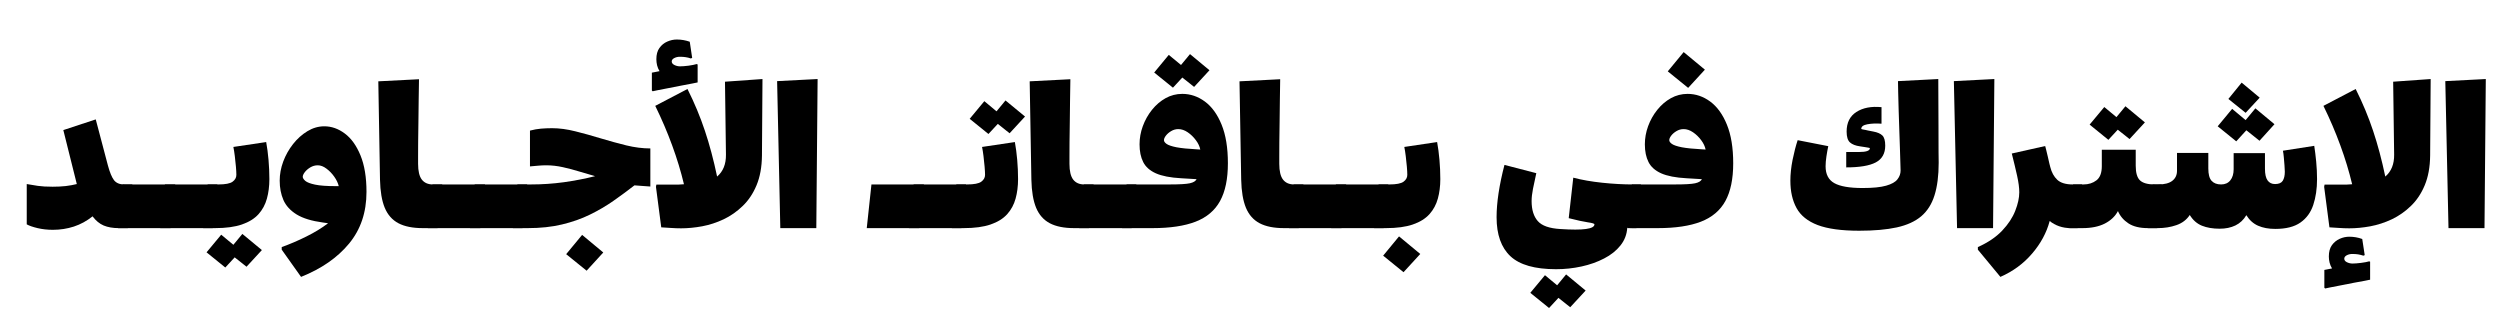
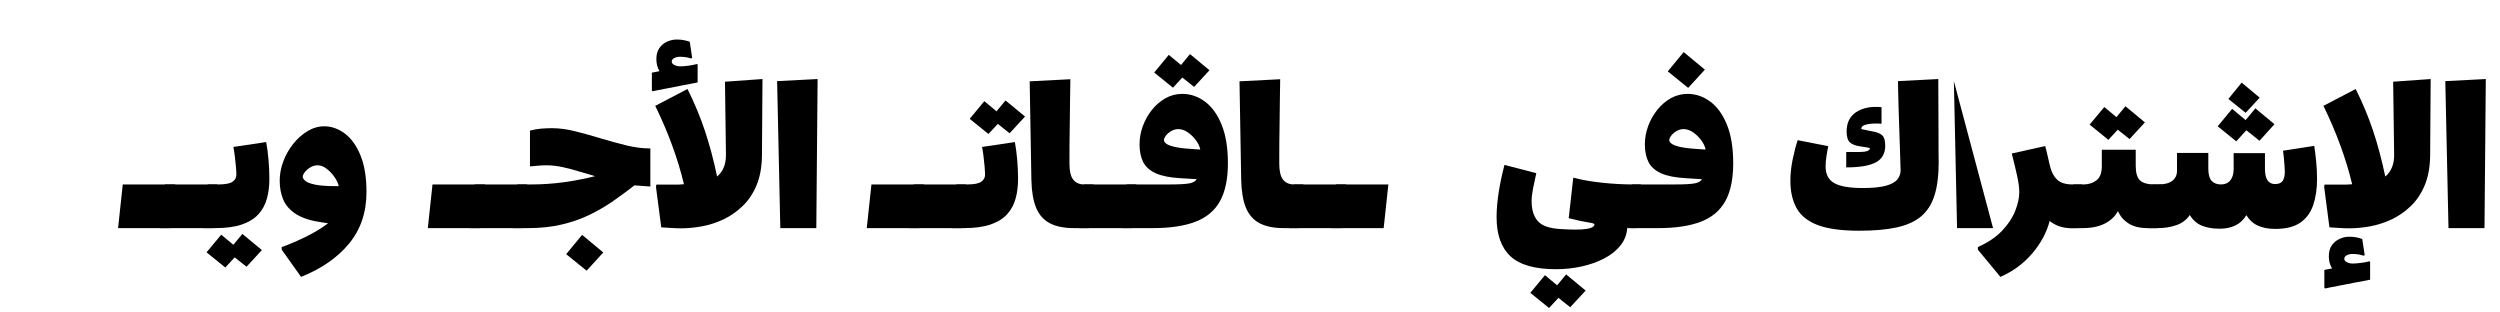
<svg xmlns="http://www.w3.org/2000/svg" width="800" viewBox="0 0 600 75" height="100" preserveAspectRatio="xMidYMid meet">
  <defs>
    <g />
  </defs>
  <g fill="#000000" fill-opacity="1">
    <g transform="translate(5.745, 54.75)">
      <g>
-         <path d="M 0.672 -10.578 C 1.516 -10.422 2.406 -10.273 3.344 -10.141 C 4.289 -10.004 5.473 -9.938 6.891 -9.938 C 8.023 -9.938 9.066 -9.988 10.016 -10.094 C 10.961 -10.207 11.852 -10.367 12.688 -10.578 L 9.453 -23.531 L 17.234 -26.094 L 20.156 -15.031 C 20.602 -13.383 21.086 -12.211 21.609 -11.516 C 22.141 -10.828 22.961 -10.484 24.078 -10.484 L 26.016 -10.484 L 24.938 0 L 22.766 0 C 21.359 0 20.148 -0.207 19.141 -0.625 C 18.141 -1.051 17.25 -1.785 16.469 -2.828 C 15.094 -1.723 13.598 -0.906 11.984 -0.375 C 10.379 0.145 8.695 0.406 6.938 0.406 C 5.645 0.406 4.426 0.27 3.281 0 C 2.145 -0.27 1.273 -0.57 0.672 -0.906 Z M 0.672 -10.578 " />
-       </g>
+         </g>
    </g>
  </g>
  <g fill="#000000" fill-opacity="1">
    <g transform="translate(30.134, 54.75)">
      <g>
        <path d="M -0.672 -10.484 L 11.922 -10.484 L 10.797 0 L -1.797 0 Z M -0.672 -10.484 " />
      </g>
    </g>
  </g>
  <g fill="#000000" fill-opacity="1">
    <g transform="translate(40.259, 54.75)">
      <g>
        <path d="M -0.672 -10.484 L 11.922 -10.484 L 10.797 0 L -1.797 0 Z M -0.672 -10.484 " />
      </g>
    </g>
  </g>
  <g fill="#000000" fill-opacity="1">
    <g transform="translate(50.384, 54.75)">
      <g>
        <path d="M 2.031 -10.484 C 3.707 -10.484 4.844 -10.703 5.438 -11.141 C 6.039 -11.578 6.344 -12.125 6.344 -12.781 C 6.344 -13.289 6.305 -13.957 6.234 -14.781 C 6.16 -15.602 6.07 -16.441 5.969 -17.297 C 5.863 -18.148 5.75 -18.879 5.625 -19.484 L 13.5 -20.656 C 13.738 -19.363 13.926 -17.941 14.062 -16.391 C 14.195 -14.848 14.266 -13.301 14.266 -11.75 C 14.266 -10.062 14.066 -8.504 13.672 -7.078 C 13.285 -5.66 12.613 -4.414 11.656 -3.344 C 10.695 -2.281 9.367 -1.457 7.672 -0.875 C 5.973 -0.289 3.82 0 1.219 0 L -1.625 0 L -0.547 -10.484 Z M 2.703 1.578 L 5.625 4 L 7.781 1.391 L 12.469 5.266 L 8.781 9.266 L 5.938 7.016 L 3.688 9.453 L -0.812 5.812 Z M 2.703 1.578 " />
      </g>
    </g>
  </g>
  <g fill="#000000" fill-opacity="1">
    <g transform="translate(66.269, 54.75)">
      <g>
        <path d="M 11.562 -24.438 C 13.301 -24.438 14.941 -23.859 16.484 -22.703 C 18.035 -21.547 19.289 -19.797 20.25 -17.453 C 21.207 -15.117 21.688 -12.195 21.688 -8.688 C 21.688 -3.789 20.289 0.344 17.5 3.719 C 14.707 7.094 10.867 9.754 5.984 11.703 L 1.344 5.172 L 1.344 4.547 C 3.352 3.828 5.332 2.977 7.281 2 C 9.238 1.031 10.969 -0.023 12.469 -1.172 L 11.25 -1.344 C 8.551 -1.707 6.441 -2.352 4.922 -3.281 C 3.41 -4.219 2.352 -5.375 1.75 -6.75 C 1.156 -8.125 0.859 -9.672 0.859 -11.391 C 0.859 -12.922 1.141 -14.445 1.703 -15.969 C 2.273 -17.5 3.062 -18.898 4.062 -20.172 C 5.07 -21.453 6.223 -22.484 7.516 -23.266 C 8.805 -24.047 10.156 -24.438 11.562 -24.438 Z M 9.984 -15.078 C 9.359 -15.078 8.766 -14.91 8.203 -14.578 C 7.648 -14.242 7.207 -13.859 6.875 -13.422 C 6.551 -12.992 6.391 -12.629 6.391 -12.328 C 6.391 -12.023 6.598 -11.691 7.016 -11.328 C 7.441 -10.973 8.223 -10.676 9.359 -10.438 C 10.492 -10.195 12.145 -10.078 14.312 -10.078 L 15.031 -10.078 C 14.852 -10.828 14.492 -11.582 13.953 -12.344 C 13.41 -13.113 12.785 -13.758 12.078 -14.281 C 11.379 -14.812 10.68 -15.078 9.984 -15.078 Z M 9.984 -15.078 " />
      </g>
    </g>
  </g>
  <g fill="#000000" fill-opacity="1">
    <g transform="translate(88.904, 54.75)">
      <g>
-         <path d="M 17.234 -10.484 L 16.109 0 L 12.562 0 C 10.156 0 8.207 -0.391 6.719 -1.172 C 5.238 -1.953 4.145 -3.188 3.438 -4.875 C 2.738 -6.57 2.359 -8.816 2.297 -11.609 L 1.891 -35.234 L 11.656 -35.734 C 11.625 -34.172 11.598 -32.504 11.578 -30.734 C 11.566 -28.961 11.547 -27.195 11.516 -25.438 C 11.484 -23.688 11.461 -22.082 11.453 -20.625 C 11.441 -19.176 11.438 -17.984 11.438 -17.047 C 11.438 -16.117 11.438 -15.582 11.438 -15.438 C 11.438 -13.695 11.734 -12.438 12.328 -11.656 C 12.93 -10.875 13.816 -10.484 14.984 -10.484 Z M 17.234 -10.484 " />
-       </g>
+         </g>
    </g>
  </g>
  <g fill="#000000" fill-opacity="1">
    <g transform="translate(104.474, 54.75)">
      <g>
        <path d="M -0.672 -10.484 L 11.922 -10.484 L 10.797 0 L -1.797 0 Z M -0.672 -10.484 " />
      </g>
    </g>
  </g>
  <g fill="#000000" fill-opacity="1">
    <g transform="translate(114.599, 54.75)">
      <g>
        <path d="M -0.672 -10.484 L 11.922 -10.484 L 10.797 0 L -1.797 0 Z M -0.672 -10.484 " />
      </g>
    </g>
  </g>
  <g fill="#000000" fill-opacity="1">
    <g transform="translate(124.724, 54.75)">
      <g>
        <path d="M 18.094 -12.469 C 16.945 -12.789 15.711 -13.156 14.391 -13.562 C 13.078 -13.969 11.738 -14.32 10.375 -14.625 C 9.008 -14.926 7.68 -15.078 6.391 -15.078 C 5.734 -15.078 5.07 -15.047 4.406 -14.984 C 3.75 -14.922 3.102 -14.863 2.469 -14.812 L 2.469 -23.406 C 3.375 -23.645 4.254 -23.801 5.109 -23.875 C 5.961 -23.945 6.852 -23.984 7.781 -23.984 C 9.52 -23.984 11.379 -23.734 13.359 -23.234 C 15.336 -22.742 17.363 -22.18 19.438 -21.547 C 21.508 -20.922 23.555 -20.359 25.578 -19.859 C 27.609 -19.367 29.535 -19.125 31.359 -19.125 L 31.359 -9.984 C 30.703 -10.016 30.051 -10.062 29.406 -10.125 C 28.758 -10.188 28.141 -10.234 27.547 -10.266 C 25.922 -9.004 24.238 -7.766 22.5 -6.547 C 20.758 -5.328 18.875 -4.223 16.844 -3.234 C 14.82 -2.242 12.586 -1.457 10.141 -0.875 C 7.703 -0.289 4.969 0 1.938 0 L -1.625 0 L -0.547 -10.484 L 2.75 -10.484 C 5.383 -10.484 8 -10.66 10.594 -11.016 C 13.188 -11.379 15.688 -11.863 18.094 -12.469 Z M 14.984 1.625 L 20.062 5.844 L 16.062 10.219 L 11.156 6.25 Z M 14.984 1.625 " />
      </g>
    </g>
  </g>
  <g fill="#000000" fill-opacity="1">
    <g transform="translate(155.729, 54.75)">
      <g>
        <path d="M 0.906 -32.844 L 0.719 -33.031 L 0.719 -37.312 C 0.75 -37.312 0.941 -37.348 1.297 -37.422 C 1.66 -37.492 2.082 -37.578 2.562 -37.672 C 2.289 -38.117 2.094 -38.586 1.969 -39.078 C 1.852 -39.578 1.797 -40.066 1.797 -40.547 C 1.797 -41.648 2.039 -42.547 2.531 -43.234 C 3.031 -43.93 3.656 -44.441 4.406 -44.766 C 5.156 -45.098 5.922 -45.266 6.703 -45.266 C 7.785 -45.266 8.82 -45.086 9.812 -44.734 L 10.391 -40.859 L 10.078 -40.719 C 9.629 -40.875 9.207 -40.977 8.812 -41.031 C 8.426 -41.094 7.961 -41.125 7.422 -41.125 C 6.941 -41.125 6.5 -41.02 6.094 -40.812 C 5.688 -40.602 5.484 -40.332 5.484 -40 C 5.484 -39.645 5.703 -39.359 6.141 -39.141 C 6.578 -38.93 7.02 -38.828 7.469 -38.828 C 8.008 -38.828 8.691 -38.879 9.516 -38.984 C 10.336 -39.098 10.988 -39.227 11.469 -39.375 L 11.703 -39.281 L 11.703 -34.969 C 11.609 -34.938 11.203 -34.852 10.484 -34.719 C 9.766 -34.582 8.883 -34.414 7.844 -34.219 C 6.812 -34.031 5.773 -33.828 4.734 -33.609 C 3.703 -33.398 2.816 -33.227 2.078 -33.094 C 1.348 -32.957 0.957 -32.875 0.906 -32.844 Z M 27.266 -35.781 L 27.141 -17.422 C 27.109 -14.66 26.676 -12.285 25.844 -10.297 C 25.02 -8.316 23.914 -6.66 22.531 -5.328 C 21.156 -3.992 19.629 -2.926 17.953 -2.125 C 16.273 -1.332 14.551 -0.77 12.781 -0.438 C 11.008 -0.113 9.328 0.047 7.734 0.047 C 6.898 0.047 6.062 0.016 5.219 -0.047 C 4.375 -0.109 3.625 -0.156 2.969 -0.188 L 1.703 -9.906 L 1.797 -10.438 L 5.938 -10.438 C 6.352 -10.438 6.77 -10.441 7.188 -10.453 C 7.613 -10.473 8.023 -10.5 8.422 -10.531 C 7.691 -13.594 6.75 -16.695 5.594 -19.844 C 4.445 -22.988 3.094 -26.156 1.531 -29.344 L 9.266 -33.391 C 10.953 -30.023 12.348 -26.676 13.453 -23.344 C 14.566 -20.02 15.539 -16.363 16.375 -12.375 C 17.82 -13.602 18.531 -15.359 18.5 -17.641 L 18.266 -35.141 Z M 27.266 -35.781 " />
      </g>
    </g>
  </g>
  <g fill="#000000" fill-opacity="1">
    <g transform="translate(184.664, 54.75)">
      <g>
        <path d="M 1.844 -35.281 L 11.562 -35.781 L 11.25 0 L 2.609 0 Z M 1.844 -35.281 " />
      </g>
    </g>
  </g>
  <g fill="#000000" fill-opacity="1">
    <g transform="translate(198.119, 54.75)">
      <g />
    </g>
  </g>
  <g fill="#000000" fill-opacity="1">
    <g transform="translate(209.819, 54.75)">
      <g>
        <path d="M -0.672 -10.484 L 11.922 -10.484 L 10.797 0 L -1.797 0 Z M -0.672 -10.484 " />
      </g>
    </g>
    <g transform="translate(219.944, 54.75)">
      <g>
        <path d="M -0.672 -10.484 L 11.922 -10.484 L 10.797 0 L -1.797 0 Z M -0.672 -10.484 " />
      </g>
    </g>
  </g>
  <g fill="#000000" fill-opacity="1">
    <g transform="translate(230.069, 54.75)">
      <g>
        <path d="M 6.172 -30.469 L 9.094 -28.031 L 11.25 -30.641 L 15.938 -26.781 L 12.234 -22.766 L 9.406 -25.016 L 7.156 -22.594 L 2.656 -26.234 Z M 2.031 -10.484 C 3.707 -10.484 4.844 -10.703 5.438 -11.141 C 6.039 -11.578 6.344 -12.125 6.344 -12.781 C 6.344 -13.289 6.305 -13.957 6.234 -14.781 C 6.16 -15.602 6.07 -16.441 5.969 -17.297 C 5.863 -18.148 5.75 -18.879 5.625 -19.484 L 13.5 -20.656 C 13.738 -19.363 13.926 -17.941 14.062 -16.391 C 14.195 -14.848 14.266 -13.301 14.266 -11.75 C 14.266 -10.062 14.066 -8.504 13.672 -7.078 C 13.285 -5.66 12.613 -4.414 11.656 -3.344 C 10.695 -2.281 9.367 -1.457 7.672 -0.875 C 5.973 -0.289 3.82 0 1.219 0 L -1.625 0 L -0.547 -10.484 Z M 2.031 -10.484 " />
      </g>
    </g>
  </g>
  <g fill="#000000" fill-opacity="1">
    <g transform="translate(245.234, 54.75)">
      <g>
        <path d="M 17.234 -10.484 L 16.109 0 L 12.562 0 C 10.156 0 8.207 -0.391 6.719 -1.172 C 5.238 -1.953 4.145 -3.188 3.438 -4.875 C 2.738 -6.57 2.359 -8.816 2.297 -11.609 L 1.891 -35.234 L 11.656 -35.734 C 11.625 -34.172 11.598 -32.504 11.578 -30.734 C 11.566 -28.961 11.547 -27.195 11.516 -25.438 C 11.484 -23.688 11.461 -22.082 11.453 -20.625 C 11.441 -19.176 11.438 -17.984 11.438 -17.047 C 11.438 -16.117 11.438 -15.582 11.438 -15.438 C 11.438 -13.695 11.734 -12.438 12.328 -11.656 C 12.93 -10.875 13.816 -10.484 14.984 -10.484 Z M 17.234 -10.484 " />
      </g>
    </g>
  </g>
  <g fill="#000000" fill-opacity="1">
    <g transform="translate(260.804, 54.75)">
      <g>
        <path d="M -0.672 -10.484 L 11.922 -10.484 L 10.797 0 L -1.797 0 Z M -0.672 -10.484 " />
      </g>
    </g>
  </g>
  <g fill="#000000" fill-opacity="1">
    <g transform="translate(270.929, 54.75)">
      <g>
        <path d="M 9.578 -41.578 L 12.516 -39.156 L 14.672 -41.766 L 19.344 -37.891 L 15.656 -33.891 L 12.828 -36.141 L 10.578 -33.703 L 6.078 -37.344 Z M -1.625 0 L -0.547 -10.484 L 9.906 -10.484 C 12.207 -10.484 13.785 -10.578 14.641 -10.766 C 15.504 -10.961 16.039 -11.289 16.25 -11.75 L 12.562 -11.969 C 9.945 -12.113 7.914 -12.508 6.469 -13.156 C 5.031 -13.801 4.02 -14.703 3.438 -15.859 C 2.852 -17.016 2.562 -18.43 2.562 -20.109 C 2.562 -21.578 2.82 -23.031 3.344 -24.469 C 3.875 -25.914 4.609 -27.223 5.547 -28.391 C 6.492 -29.566 7.582 -30.5 8.812 -31.188 C 10.051 -31.875 11.391 -32.219 12.828 -32.219 C 14.773 -32.219 16.582 -31.602 18.25 -30.375 C 19.914 -29.145 21.25 -27.301 22.25 -24.844 C 23.258 -22.383 23.766 -19.289 23.766 -15.562 C 23.766 -11.812 23.141 -8.797 21.891 -6.516 C 20.648 -4.242 18.691 -2.586 16.016 -1.547 C 13.348 -0.516 9.898 0 5.672 0 Z M 16.375 -18.906 L 17.141 -18.859 C 16.992 -19.609 16.641 -20.359 16.078 -21.109 C 15.523 -21.859 14.875 -22.488 14.125 -23 C 13.375 -23.508 12.625 -23.766 11.875 -23.766 C 11.25 -23.766 10.672 -23.602 10.141 -23.281 C 9.617 -22.969 9.203 -22.609 8.891 -22.203 C 8.578 -21.797 8.422 -21.43 8.422 -21.109 C 8.422 -20.805 8.633 -20.504 9.062 -20.203 C 9.5 -19.898 10.285 -19.633 11.422 -19.406 C 12.566 -19.188 14.219 -19.02 16.375 -18.906 Z M 16.375 -18.906 " />
      </g>
    </g>
  </g>
  <g fill="#000000" fill-opacity="1">
    <g transform="translate(295.589, 54.75)">
      <g>
        <path d="M 17.234 -10.484 L 16.109 0 L 12.562 0 C 10.156 0 8.207 -0.391 6.719 -1.172 C 5.238 -1.953 4.145 -3.188 3.438 -4.875 C 2.738 -6.57 2.359 -8.816 2.297 -11.609 L 1.891 -35.234 L 11.656 -35.734 C 11.625 -34.172 11.598 -32.504 11.578 -30.734 C 11.566 -28.961 11.547 -27.195 11.516 -25.438 C 11.484 -23.688 11.461 -22.082 11.453 -20.625 C 11.441 -19.176 11.438 -17.984 11.438 -17.047 C 11.438 -16.117 11.438 -15.582 11.438 -15.438 C 11.438 -13.695 11.734 -12.438 12.328 -11.656 C 12.93 -10.875 13.816 -10.484 14.984 -10.484 Z M 17.234 -10.484 " />
      </g>
    </g>
  </g>
  <g fill="#000000" fill-opacity="1">
    <g transform="translate(311.159, 54.75)">
      <g>
        <path d="M -0.672 -10.484 L 11.922 -10.484 L 10.797 0 L -1.797 0 Z M -0.672 -10.484 " />
      </g>
    </g>
    <g transform="translate(321.284, 54.75)">
      <g>
        <path d="M -0.672 -10.484 L 11.922 -10.484 L 10.797 0 L -1.797 0 Z M -0.672 -10.484 " />
      </g>
    </g>
  </g>
  <g fill="#000000" fill-opacity="1">
    <g transform="translate(331.409, 54.75)">
      <g>
-         <path d="M 2.031 -10.484 C 3.707 -10.484 4.844 -10.703 5.438 -11.141 C 6.039 -11.578 6.344 -12.125 6.344 -12.781 C 6.344 -13.289 6.305 -13.957 6.234 -14.781 C 6.16 -15.602 6.07 -16.441 5.969 -17.297 C 5.863 -18.148 5.75 -18.879 5.625 -19.484 L 13.5 -20.656 C 13.738 -19.363 13.926 -17.941 14.062 -16.391 C 14.195 -14.848 14.266 -13.301 14.266 -11.75 C 14.266 -10.062 14.066 -8.504 13.672 -7.078 C 13.285 -5.66 12.613 -4.414 11.656 -3.344 C 10.695 -2.281 9.367 -1.457 7.672 -0.875 C 5.973 -0.289 3.82 0 1.219 0 L -1.625 0 L -0.547 -10.484 Z M 4.359 1.984 L 9.453 6.203 L 5.438 10.578 L 0.547 6.609 Z M 4.359 1.984 " />
-       </g>
+         </g>
    </g>
  </g>
  <g fill="#000000" fill-opacity="1">
    <g transform="translate(346.574, 54.75)">
      <g />
    </g>
  </g>
  <g fill="#000000" fill-opacity="1">
    <g transform="translate(358.274, 54.75)">
      <g>
        <path d="M 2.797 -15.172 L 10.438 -13.188 C 10.133 -11.801 9.867 -10.551 9.641 -9.438 C 9.422 -8.332 9.312 -7.348 9.312 -6.484 C 9.312 -4.41 9.805 -2.812 10.797 -1.688 C 11.785 -0.562 13.602 0.07 16.25 0.219 C 21.676 0.582 24.391 0.207 24.391 -0.906 C 24.391 -1.082 23.863 -1.242 22.812 -1.391 C 21.758 -1.547 20.227 -1.879 18.219 -2.391 L 19.312 -12.109 C 21.375 -11.566 23.695 -11.16 26.281 -10.891 C 28.863 -10.617 31.336 -10.484 33.703 -10.484 L 35.547 -10.484 L 34.469 0 L 33.562 0 C 33.383 0 33.18 -0.004 32.953 -0.016 C 32.734 -0.035 32.504 -0.062 32.266 -0.094 C 32.172 1.5 31.629 2.914 30.641 4.156 C 29.648 5.406 28.344 6.445 26.719 7.281 C 25.102 8.125 23.297 8.766 21.297 9.203 C 19.305 9.641 17.266 9.859 15.172 9.859 C 10.098 9.859 6.453 8.82 4.234 6.75 C 2.016 4.676 0.906 1.555 0.906 -2.609 C 0.906 -6.117 1.535 -10.305 2.797 -15.172 Z M 12.516 11.297 L 15.438 13.719 L 17.594 11.109 L 22.281 14.984 L 18.578 18.984 L 15.75 16.734 L 13.5 19.172 L 9 15.531 Z M 12.516 11.297 " />
      </g>
    </g>
  </g>
  <g fill="#000000" fill-opacity="1">
    <g transform="translate(392.204, 54.75)">
      <g>
        <path d="M 11.875 -42.25 L 16.969 -38.031 L 12.953 -33.656 L 8.062 -37.625 Z M -1.625 0 L -0.547 -10.484 L 9.906 -10.484 C 12.207 -10.484 13.785 -10.578 14.641 -10.766 C 15.504 -10.961 16.039 -11.289 16.25 -11.75 L 12.562 -11.969 C 9.945 -12.113 7.914 -12.508 6.469 -13.156 C 5.031 -13.801 4.02 -14.703 3.438 -15.859 C 2.852 -17.016 2.562 -18.43 2.562 -20.109 C 2.562 -21.578 2.82 -23.031 3.344 -24.469 C 3.875 -25.914 4.609 -27.223 5.547 -28.391 C 6.492 -29.566 7.582 -30.5 8.812 -31.188 C 10.051 -31.875 11.391 -32.219 12.828 -32.219 C 14.773 -32.219 16.582 -31.602 18.25 -30.375 C 19.914 -29.145 21.25 -27.301 22.25 -24.844 C 23.258 -22.383 23.766 -19.289 23.766 -15.562 C 23.766 -11.812 23.141 -8.797 21.891 -6.516 C 20.648 -4.242 18.691 -2.586 16.016 -1.547 C 13.348 -0.516 9.898 0 5.672 0 Z M 16.375 -18.906 L 17.141 -18.859 C 16.992 -19.609 16.641 -20.359 16.078 -21.109 C 15.523 -21.859 14.875 -22.488 14.125 -23 C 13.375 -23.508 12.625 -23.766 11.875 -23.766 C 11.25 -23.766 10.672 -23.602 10.141 -23.281 C 9.617 -22.969 9.203 -22.609 8.891 -22.203 C 8.578 -21.797 8.422 -21.43 8.422 -21.109 C 8.422 -20.805 8.633 -20.504 9.062 -20.203 C 9.5 -19.898 10.285 -19.633 11.422 -19.406 C 12.566 -19.188 14.219 -19.02 16.375 -18.906 Z M 16.375 -18.906 " />
      </g>
    </g>
  </g>
  <g fill="#000000" fill-opacity="1">
    <g transform="translate(416.864, 54.75)">
      <g />
    </g>
  </g>
  <g fill="#000000" fill-opacity="1">
    <g transform="translate(428.564, 54.75)">
      <g>
        <path d="M 18.453 -9.625 C 20.91 -9.625 22.797 -9.812 24.109 -10.188 C 25.43 -10.562 26.336 -11.07 26.828 -11.719 C 27.328 -12.363 27.578 -13.062 27.578 -13.812 C 27.578 -13.969 27.562 -14.516 27.531 -15.453 C 27.508 -16.398 27.473 -17.594 27.422 -19.031 C 27.379 -20.469 27.328 -22.004 27.266 -23.641 C 27.211 -25.273 27.16 -26.875 27.109 -28.438 C 27.066 -30 27.031 -31.395 27 -32.625 C 26.969 -33.852 26.953 -34.738 26.953 -35.281 L 36.625 -35.781 C 36.656 -31.219 36.672 -27.504 36.672 -24.641 C 36.672 -21.773 36.676 -19.629 36.688 -18.203 C 36.707 -16.773 36.719 -15.941 36.719 -15.703 C 36.719 -12.586 36.383 -9.977 35.719 -7.875 C 35.062 -5.77 34 -4.094 32.531 -2.844 C 31.062 -1.602 29.102 -0.711 26.656 -0.172 C 24.219 0.359 21.211 0.625 17.641 0.625 C 13.41 0.625 10.094 0.172 7.688 -0.734 C 5.289 -1.648 3.598 -3.008 2.609 -4.812 C 1.617 -6.613 1.125 -8.805 1.125 -11.391 C 1.125 -12.941 1.301 -14.609 1.656 -16.391 C 2.02 -18.18 2.426 -19.754 2.875 -21.109 L 10.219 -19.672 C 10.062 -18.941 9.914 -18.129 9.781 -17.234 C 9.645 -16.336 9.578 -15.539 9.578 -14.844 C 9.578 -12.926 10.273 -11.578 11.672 -10.797 C 13.066 -10.016 15.328 -9.625 18.453 -9.625 Z M 23 -25.062 C 21.707 -25.156 20.57 -25.109 19.594 -24.922 C 18.625 -24.742 18.141 -24.375 18.141 -23.812 C 18.141 -23.781 18.258 -23.738 18.5 -23.688 C 18.738 -23.645 18.984 -23.598 19.234 -23.547 C 19.492 -23.504 19.648 -23.469 19.703 -23.438 L 21.062 -23.172 C 22.02 -22.992 22.727 -22.688 23.188 -22.25 C 23.656 -21.812 23.891 -20.992 23.891 -19.797 C 23.891 -17.91 23.129 -16.566 21.609 -15.766 C 20.098 -14.973 17.738 -14.578 14.531 -14.578 L 14.531 -18.266 L 17.547 -18.266 C 19.316 -18.266 20.203 -18.566 20.203 -19.172 C 20.203 -19.234 20.047 -19.285 19.734 -19.328 C 19.422 -19.367 19.203 -19.406 19.078 -19.438 L 17.859 -19.625 C 16.785 -19.77 15.977 -20.082 15.438 -20.562 C 14.895 -21.039 14.625 -21.91 14.625 -23.172 C 14.625 -25.305 15.406 -26.875 16.969 -27.875 C 18.531 -28.883 20.539 -29.27 23 -29.031 Z M 23 -25.062 " />
      </g>
    </g>
  </g>
  <g fill="#000000" fill-opacity="1">
    <g transform="translate(467.084, 54.75)">
      <g>
+         <path d="M 1.844 -35.281 L 11.25 0 L 2.609 0 Z M 1.844 -35.281 " />
+       </g>
+     </g>
+   </g>
+   <g fill="#000000" fill-opacity="1">
+     <g transform="translate(474.689, 54.75)">
+       <g>
+         <path d="M 5.406 11.703 L 0 5.172 L 0 4.547 C 2.426 3.461 4.367 2.148 5.828 0.609 C 7.285 -0.93 8.332 -2.52 8.969 -4.156 C 9.613 -5.789 9.938 -7.27 9.938 -8.594 C 9.938 -9.676 9.766 -10.992 9.422 -12.547 C 9.078 -14.109 8.648 -15.895 8.141 -17.906 L 16.156 -19.703 C 16.188 -19.617 16.258 -19.336 16.375 -18.859 C 16.5 -18.379 16.629 -17.836 16.766 -17.234 C 16.898 -16.629 17.023 -16.078 17.141 -15.578 C 17.266 -15.086 17.344 -14.785 17.375 -14.672 C 17.695 -13.379 18.254 -12.359 19.047 -11.609 C 19.848 -10.859 21.086 -10.484 22.766 -10.484 L 25.016 -10.484 L 23.938 0 L 22.312 0 C 21.301 0 20.363 -0.148 19.5 -0.453 C 18.645 -0.754 17.891 -1.172 17.234 -1.703 C 16.484 1.109 15.078 3.711 13.016 6.109 C 10.961 8.516 8.426 10.379 5.406 11.703 Z M 5.406 11.703 " />
+       </g>
+     </g>
+   </g>
+   <g fill="#000000" fill-opacity="1">
+     <g transform="translate(498.089, 54.75)">
+       <g>
+         <path d="M 6.938 -29.062 L 9.859 -26.641 L 12.016 -29.25 L 16.688 -25.375 L 13 -21.375 L 10.172 -23.625 L 7.922 -21.188 L 3.422 -24.844 Z M 20.703 -10.484 L 19.578 0 L 17.422 0 C 15.461 0 13.898 -0.379 12.734 -1.141 C 11.566 -1.91 10.727 -2.895 10.219 -4.094 C 9.551 -2.832 8.5 -1.832 7.062 -1.094 C 5.625 -0.363 3.836 0 1.703 0 L -1.625 0 L -0.547 -10.484 L 1.938 -10.484 C 3.164 -10.484 4.207 -10.812 5.062 -11.469 C 5.914 -12.133 6.344 -13.258 6.344 -14.844 L 6.344 -18.812 L 14.484 -18.812 L 14.484 -14.984 C 14.484 -13.273 14.828 -12.098 15.516 -11.453 C 16.211 -10.805 17.383 -10.484 19.031 -10.484 Z M 20.703 -10.484 " />
+       </g>
+     </g>
+   </g>
+   <g fill="#000000" fill-opacity="1">
+     <g transform="translate(517.169, 54.75)">
+       <g>
+         <path d="M 20.828 -34.922 L 25.156 -31.312 L 21.781 -27.672 L 17.641 -31 Z M 18.547 -28.625 L 21.781 -25.922 L 24.125 -28.75 L 28.703 -24.938 L 25.109 -20.969 L 21.953 -23.484 L 19.531 -20.828 L 15.078 -24.438 Z M -0.547 -10.484 L 0.812 -10.484 C 2.312 -10.484 3.438 -10.773 4.188 -11.359 C 4.938 -11.941 5.312 -12.742 5.312 -13.766 L 5.312 -18.047 L 12.828 -18.047 L 12.828 -14.312 C 12.828 -12.926 13.086 -11.941 13.609 -11.359 C 14.141 -10.773 14.898 -10.484 15.891 -10.484 C 16.848 -10.484 17.586 -10.812 18.109 -11.469 C 18.641 -12.133 18.906 -13.02 18.906 -14.125 L 18.906 -18 L 26.422 -18 L 26.422 -14.266 C 26.422 -12.973 26.629 -12.035 27.047 -11.453 C 27.461 -10.867 28.062 -10.578 28.844 -10.578 C 29.738 -10.578 30.352 -10.836 30.688 -11.359 C 31.02 -11.891 31.188 -12.617 31.188 -13.547 C 31.188 -13.93 31.16 -14.43 31.109 -15.047 C 31.066 -15.66 31.016 -16.289 30.953 -16.938 C 30.898 -17.582 30.828 -18.129 30.734 -18.578 L 38.25 -19.75 C 38.426 -18.613 38.582 -17.348 38.719 -15.953 C 38.852 -14.555 38.922 -13.156 38.922 -11.75 C 38.922 -9.438 38.617 -7.379 38.016 -5.578 C 37.422 -3.773 36.395 -2.363 34.938 -1.344 C 33.488 -0.32 31.473 0.188 28.891 0.188 C 27.297 0.188 25.922 -0.066 24.766 -0.578 C 23.617 -1.086 22.68 -1.93 21.953 -3.109 C 21.297 -1.992 20.422 -1.172 19.328 -0.641 C 18.234 -0.117 16.977 0.141 15.562 0.141 C 13.914 0.141 12.492 -0.098 11.297 -0.578 C 10.098 -1.066 9.125 -1.926 8.375 -3.156 C 7.625 -2.008 6.555 -1.195 5.172 -0.719 C 3.797 -0.238 2.297 0 0.672 0 L -1.625 0 Z M -0.547 -10.484 " />
+       </g>
+     </g>
+   </g>
+   <g fill="#000000" fill-opacity="1">
+     <g transform="translate(556.094, 54.75)">
+       <g>
+         <path d="M 27.266 -35.781 L 27.141 -17.422 C 27.109 -14.66 26.676 -12.285 25.844 -10.297 C 25.02 -8.316 23.914 -6.66 22.531 -5.328 C 21.156 -3.992 19.629 -2.926 17.953 -2.125 C 16.273 -1.332 14.551 -0.77 12.781 -0.438 C 11.008 -0.113 9.328 0.047 7.734 0.047 C 6.898 0.047 6.062 0.016 5.219 -0.047 C 4.375 -0.109 3.625 -0.156 2.969 -0.188 L 1.703 -9.906 L 1.797 -10.438 L 5.938 -10.438 C 6.352 -10.438 6.77 -10.441 7.188 -10.453 C 7.613 -10.473 8.023 -10.5 8.422 -10.531 C 7.691 -13.594 6.75 -16.695 5.594 -19.844 C 4.445 -22.988 3.094 -26.156 1.531 -29.344 L 9.266 -33.391 C 10.953 -30.023 12.348 -26.676 13.453 -23.344 C 14.566 -20.02 15.539 -16.363 16.375 -12.375 C 17.82 -13.602 18.531 -15.359 18.5 -17.641 L 18.266 -35.141 Z M 1.938 14.484 L 1.75 14.312 L 1.75 10.031 C 1.781 10.031 1.973 9.992 2.328 9.922 C 2.691 9.848 3.113 9.766 3.594 9.672 C 3.32 9.223 3.125 8.75 3 8.25 C 2.883 7.758 2.828 7.273 2.828 6.797 C 2.828 5.68 3.07 4.781 3.562 4.094 C 4.062 3.406 4.688 2.895 5.438 2.562 C 6.188 2.227 6.953 2.062 7.734 2.062 C 8.816 2.062 9.852 2.242 10.844 2.609 L 11.438 6.484 L 11.109 6.609 C 10.66 6.461 10.238 6.359 9.844 6.297 C 9.457 6.234 8.992 6.203 8.453 6.203 C 7.973 6.203 7.531 6.305 7.125 6.516 C 6.727 6.734 6.531 7.004 6.531 7.328 C 6.531 7.691 6.742 7.977 7.172 8.188 C 7.609 8.395 8.051 8.5 8.5 8.5 C 9.039 8.5 9.723 8.445 10.547 8.344 C 11.379 8.238 12.035 8.113 12.516 7.969 L 12.734 8.062 L 12.734 12.375 C 12.641 12.406 12.234 12.488 11.516 12.625 C 10.797 12.758 9.914 12.922 8.875 13.109 C 7.844 13.305 6.812 13.508 5.781 13.719 C 4.75 13.938 3.863 14.109 3.125 14.234 C 2.395 14.367 2 14.453 1.938 14.484 Z M 1.938 14.484 " />
+       </g>
+     </g>
+   </g>
+   <g fill="#000000" fill-opacity="1">
+     <g transform="translate(585.029, 54.75)">
+       <g>
        <path d="M 1.844 -35.281 L 11.562 -35.781 L 11.25 0 L 2.609 0 Z M 1.844 -35.281 " />
      </g>
    </g>
  </g>
-   <g fill="#000000" fill-opacity="1">
-     <g transform="translate(474.689, 54.75)">
-       <g>
-         <path d="M 5.406 11.703 L 0 5.172 L 0 4.547 C 2.426 3.461 4.367 2.148 5.828 0.609 C 7.285 -0.93 8.332 -2.52 8.969 -4.156 C 9.613 -5.789 9.938 -7.27 9.938 -8.594 C 9.938 -9.676 9.766 -10.992 9.422 -12.547 C 9.078 -14.109 8.648 -15.895 8.141 -17.906 L 16.156 -19.703 C 16.188 -19.617 16.258 -19.336 16.375 -18.859 C 16.5 -18.379 16.629 -17.836 16.766 -17.234 C 16.898 -16.629 17.023 -16.078 17.141 -15.578 C 17.266 -15.086 17.344 -14.785 17.375 -14.672 C 17.695 -13.379 18.254 -12.359 19.047 -11.609 C 19.848 -10.859 21.086 -10.484 22.766 -10.484 L 25.016 -10.484 L 23.938 0 L 22.312 0 C 21.301 0 20.363 -0.148 19.5 -0.453 C 18.645 -0.754 17.891 -1.172 17.234 -1.703 C 16.484 1.109 15.078 3.711 13.016 6.109 C 10.961 8.516 8.426 10.379 5.406 11.703 Z M 5.406 11.703 " />
-       </g>
-     </g>
-   </g>
-   <g fill="#000000" fill-opacity="1">
-     <g transform="translate(498.089, 54.75)">
-       <g>
-         <path d="M 6.938 -29.062 L 9.859 -26.641 L 12.016 -29.25 L 16.688 -25.375 L 13 -21.375 L 10.172 -23.625 L 7.922 -21.188 L 3.422 -24.844 Z M 20.703 -10.484 L 19.578 0 L 17.422 0 C 15.461 0 13.898 -0.379 12.734 -1.141 C 11.566 -1.91 10.727 -2.895 10.219 -4.094 C 9.551 -2.832 8.5 -1.832 7.062 -1.094 C 5.625 -0.363 3.836 0 1.703 0 L -1.625 0 L -0.547 -10.484 L 1.938 -10.484 C 3.164 -10.484 4.207 -10.812 5.062 -11.469 C 5.914 -12.133 6.344 -13.258 6.344 -14.844 L 6.344 -18.812 L 14.484 -18.812 L 14.484 -14.984 C 14.484 -13.273 14.828 -12.098 15.516 -11.453 C 16.211 -10.805 17.383 -10.484 19.031 -10.484 Z M 20.703 -10.484 " />
-       </g>
-     </g>
-   </g>
-   <g fill="#000000" fill-opacity="1">
-     <g transform="translate(517.169, 54.75)">
-       <g>
-         <path d="M 20.828 -34.922 L 25.156 -31.312 L 21.781 -27.672 L 17.641 -31 Z M 18.547 -28.625 L 21.781 -25.922 L 24.125 -28.75 L 28.703 -24.938 L 25.109 -20.969 L 21.953 -23.484 L 19.531 -20.828 L 15.078 -24.438 Z M -0.547 -10.484 L 0.812 -10.484 C 2.312 -10.484 3.438 -10.773 4.188 -11.359 C 4.938 -11.941 5.312 -12.742 5.312 -13.766 L 5.312 -18.047 L 12.828 -18.047 L 12.828 -14.312 C 12.828 -12.926 13.086 -11.941 13.609 -11.359 C 14.141 -10.773 14.898 -10.484 15.891 -10.484 C 16.848 -10.484 17.586 -10.812 18.109 -11.469 C 18.641 -12.133 18.906 -13.02 18.906 -14.125 L 18.906 -18 L 26.422 -18 L 26.422 -14.266 C 26.422 -12.973 26.629 -12.035 27.047 -11.453 C 27.461 -10.867 28.062 -10.578 28.844 -10.578 C 29.738 -10.578 30.352 -10.836 30.688 -11.359 C 31.02 -11.891 31.188 -12.617 31.188 -13.547 C 31.188 -13.93 31.16 -14.43 31.109 -15.047 C 31.066 -15.66 31.016 -16.289 30.953 -16.938 C 30.898 -17.582 30.828 -18.129 30.734 -18.578 L 38.25 -19.75 C 38.426 -18.613 38.582 -17.348 38.719 -15.953 C 38.852 -14.555 38.922 -13.156 38.922 -11.75 C 38.922 -9.438 38.617 -7.379 38.016 -5.578 C 37.422 -3.773 36.395 -2.363 34.938 -1.344 C 33.488 -0.32 31.473 0.188 28.891 0.188 C 27.297 0.188 25.922 -0.066 24.766 -0.578 C 23.617 -1.086 22.68 -1.93 21.953 -3.109 C 21.297 -1.992 20.422 -1.172 19.328 -0.641 C 18.234 -0.117 16.977 0.141 15.562 0.141 C 13.914 0.141 12.492 -0.098 11.297 -0.578 C 10.098 -1.066 9.125 -1.926 8.375 -3.156 C 7.625 -2.008 6.555 -1.195 5.172 -0.719 C 3.797 -0.238 2.297 0 0.672 0 L -1.625 0 Z M -0.547 -10.484 " />
-       </g>
-     </g>
-   </g>
-   <g fill="#000000" fill-opacity="1">
-     <g transform="translate(556.094, 54.75)">
-       <g>
-         <path d="M 27.266 -35.781 L 27.141 -17.422 C 27.109 -14.66 26.676 -12.285 25.844 -10.297 C 25.02 -8.316 23.914 -6.66 22.531 -5.328 C 21.156 -3.992 19.629 -2.926 17.953 -2.125 C 16.273 -1.332 14.551 -0.77 12.781 -0.438 C 11.008 -0.113 9.328 0.047 7.734 0.047 C 6.898 0.047 6.062 0.016 5.219 -0.047 C 4.375 -0.109 3.625 -0.156 2.969 -0.188 L 1.703 -9.906 L 1.797 -10.438 L 5.938 -10.438 C 6.352 -10.438 6.77 -10.441 7.188 -10.453 C 7.613 -10.473 8.023 -10.5 8.422 -10.531 C 7.691 -13.594 6.75 -16.695 5.594 -19.844 C 4.445 -22.988 3.094 -26.156 1.531 -29.344 L 9.266 -33.391 C 10.953 -30.023 12.348 -26.676 13.453 -23.344 C 14.566 -20.02 15.539 -16.363 16.375 -12.375 C 17.82 -13.602 18.531 -15.359 18.5 -17.641 L 18.266 -35.141 Z M 1.938 14.484 L 1.75 14.312 L 1.75 10.031 C 1.781 10.031 1.973 9.992 2.328 9.922 C 2.691 9.848 3.113 9.766 3.594 9.672 C 3.32 9.223 3.125 8.75 3 8.25 C 2.883 7.758 2.828 7.273 2.828 6.797 C 2.828 5.68 3.07 4.781 3.562 4.094 C 4.062 3.406 4.688 2.895 5.438 2.562 C 6.188 2.227 6.953 2.062 7.734 2.062 C 8.816 2.062 9.852 2.242 10.844 2.609 L 11.438 6.484 L 11.109 6.609 C 10.66 6.461 10.238 6.359 9.844 6.297 C 9.457 6.234 8.992 6.203 8.453 6.203 C 7.973 6.203 7.531 6.305 7.125 6.516 C 6.727 6.734 6.531 7.004 6.531 7.328 C 6.531 7.691 6.742 7.977 7.172 8.188 C 7.609 8.395 8.051 8.5 8.5 8.5 C 9.039 8.5 9.723 8.445 10.547 8.344 C 11.379 8.238 12.035 8.113 12.516 7.969 L 12.734 8.062 L 12.734 12.375 C 12.641 12.406 12.234 12.488 11.516 12.625 C 10.797 12.758 9.914 12.922 8.875 13.109 C 7.844 13.305 6.812 13.508 5.781 13.719 C 4.75 13.938 3.863 14.109 3.125 14.234 C 2.395 14.367 2 14.453 1.938 14.484 Z M 1.938 14.484 " />
-       </g>
-     </g>
-   </g>
-   <g fill="#000000" fill-opacity="1">
-     <g transform="translate(585.029, 54.75)">
-       <g>
-         <path d="M 1.844 -35.281 L 11.562 -35.781 L 11.25 0 L 2.609 0 Z M 1.844 -35.281 " />
-       </g>
-     </g>
-   </g>
</svg>